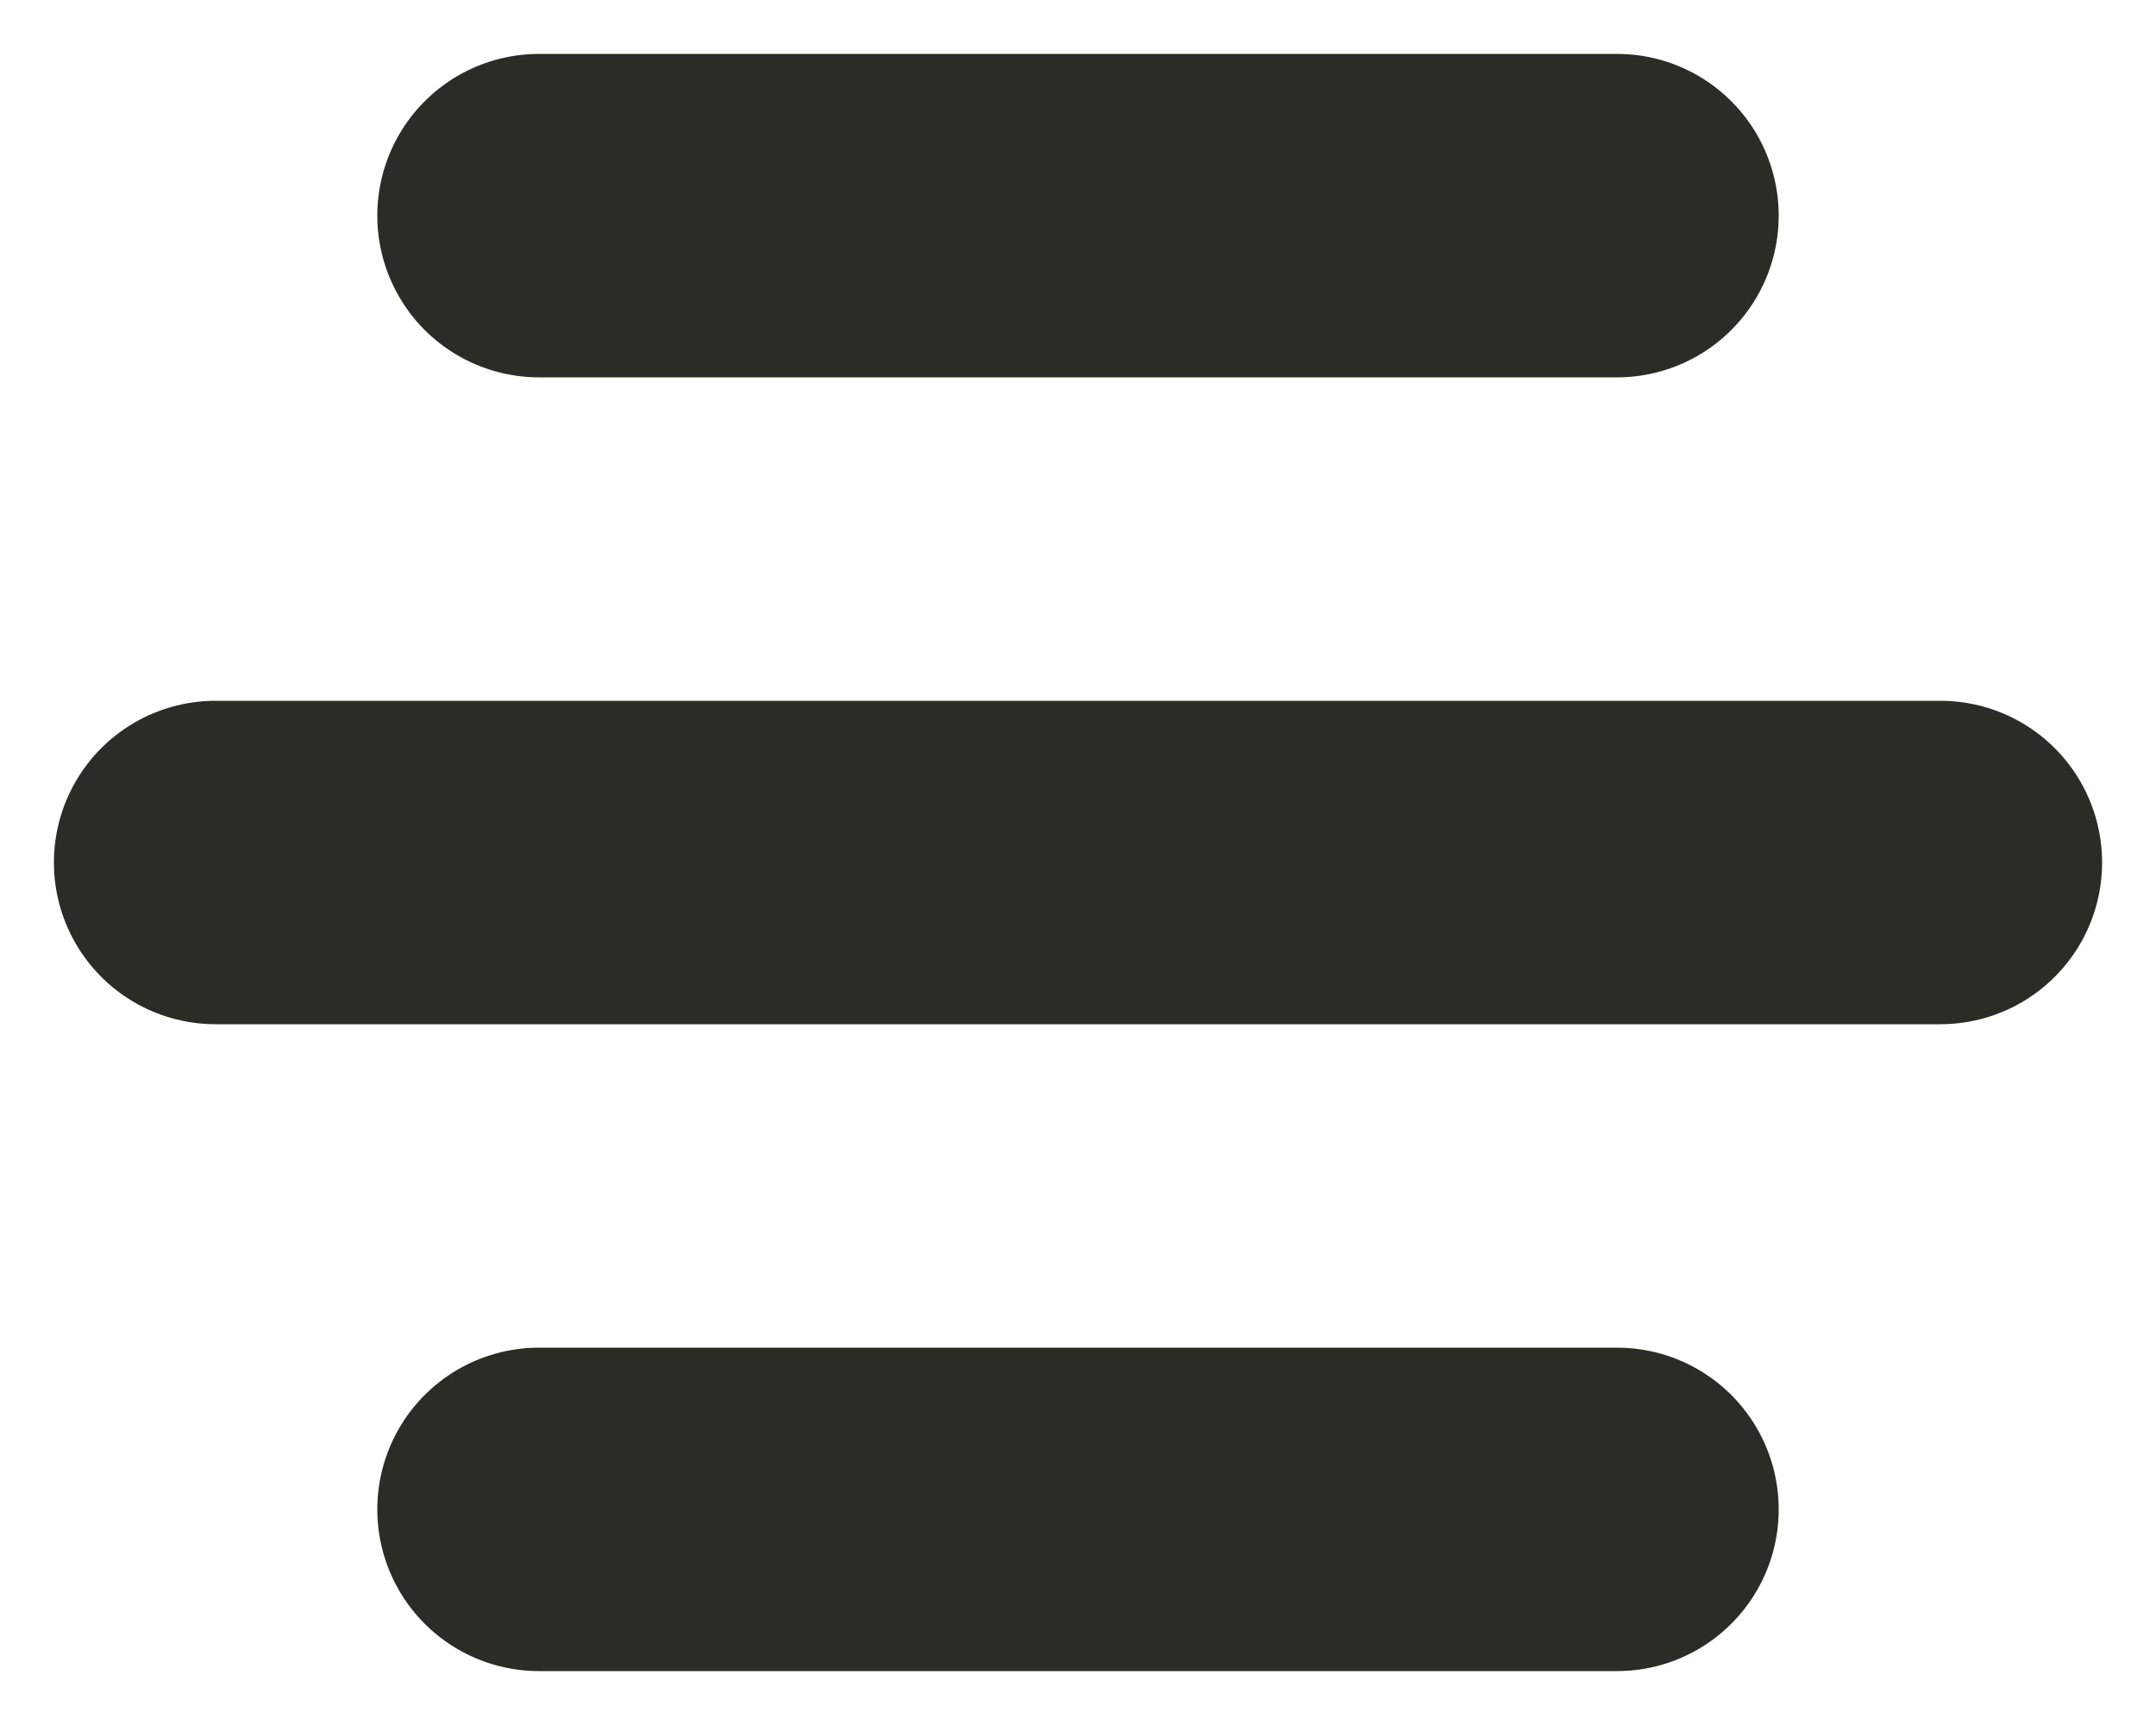
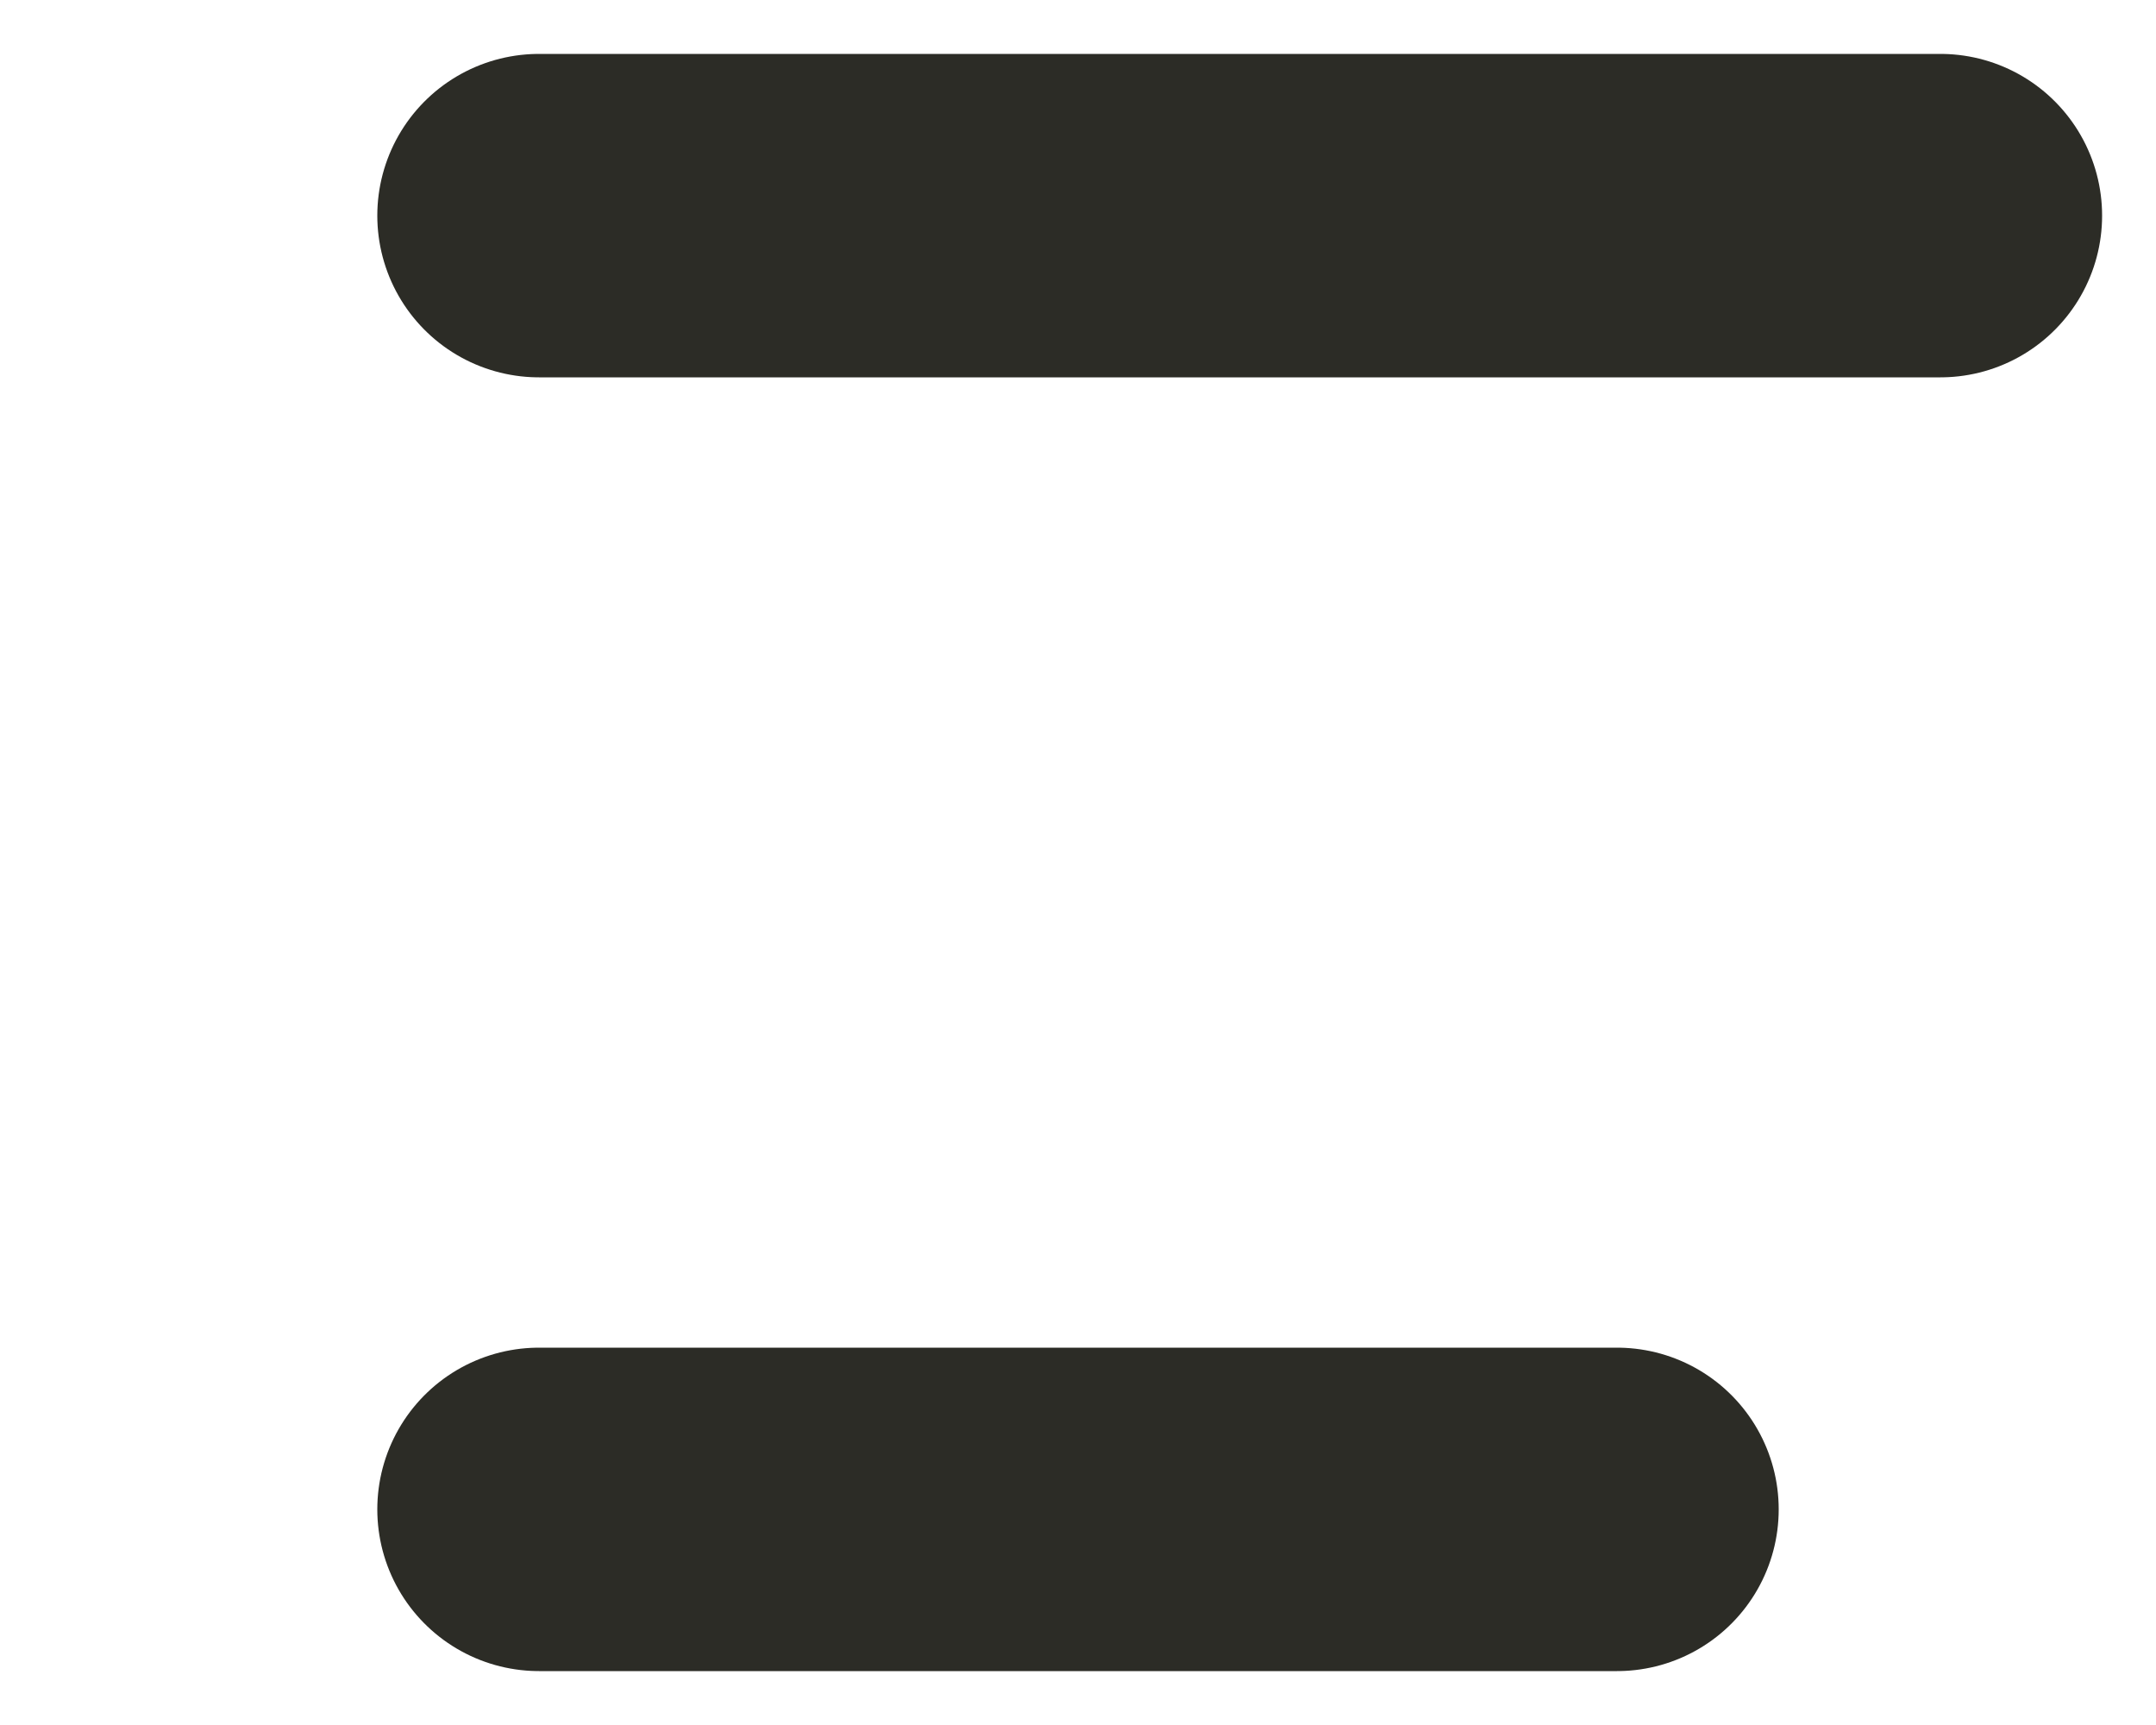
<svg xmlns="http://www.w3.org/2000/svg" width="20" height="16" viewBox="0 0 20 16" fill="none">
-   <path d="M5 2H15M2 8H18H5M5 14H15" stroke="#2C2C26" stroke-width="3" stroke-linecap="round" stroke-linejoin="round" />
+   <path d="M5 2H15H18H5M5 14H15" stroke="#2C2C26" stroke-width="3" stroke-linecap="round" stroke-linejoin="round" />
</svg>